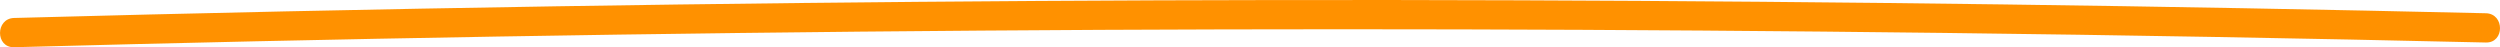
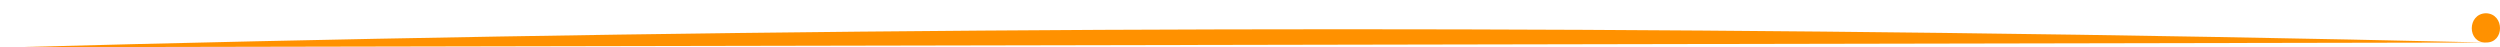
<svg xmlns="http://www.w3.org/2000/svg" viewBox="0 0 512.684 9.685">
  <title>Asset 194</title>
  <g id="Layer_2" data-name="Layer 2">
    <g id="Layer_2-2" data-name="Layer 2">
-       <path d="M2.9,9.684q99.128-2.674,198.293-3.41,98.655-.727,197.311.475,55.649.677,111.287,1.969c3.863.089,3.862-5.911,0-6Q410.651.422,311.482.064,212.826-.287,114.175,1.29,58.53,2.181,2.9,3.684c-3.854.1-3.869,6.1,0,6Z" style="fill:#ff9100" />
+       <path d="M2.9,9.684q99.128-2.674,198.293-3.41,98.655-.727,197.311.475,55.649.677,111.287,1.969c3.863.089,3.862-5.911,0-6c-3.854.1-3.869,6.1,0,6Z" style="fill:#ff9100" />
    </g>
  </g>
</svg>